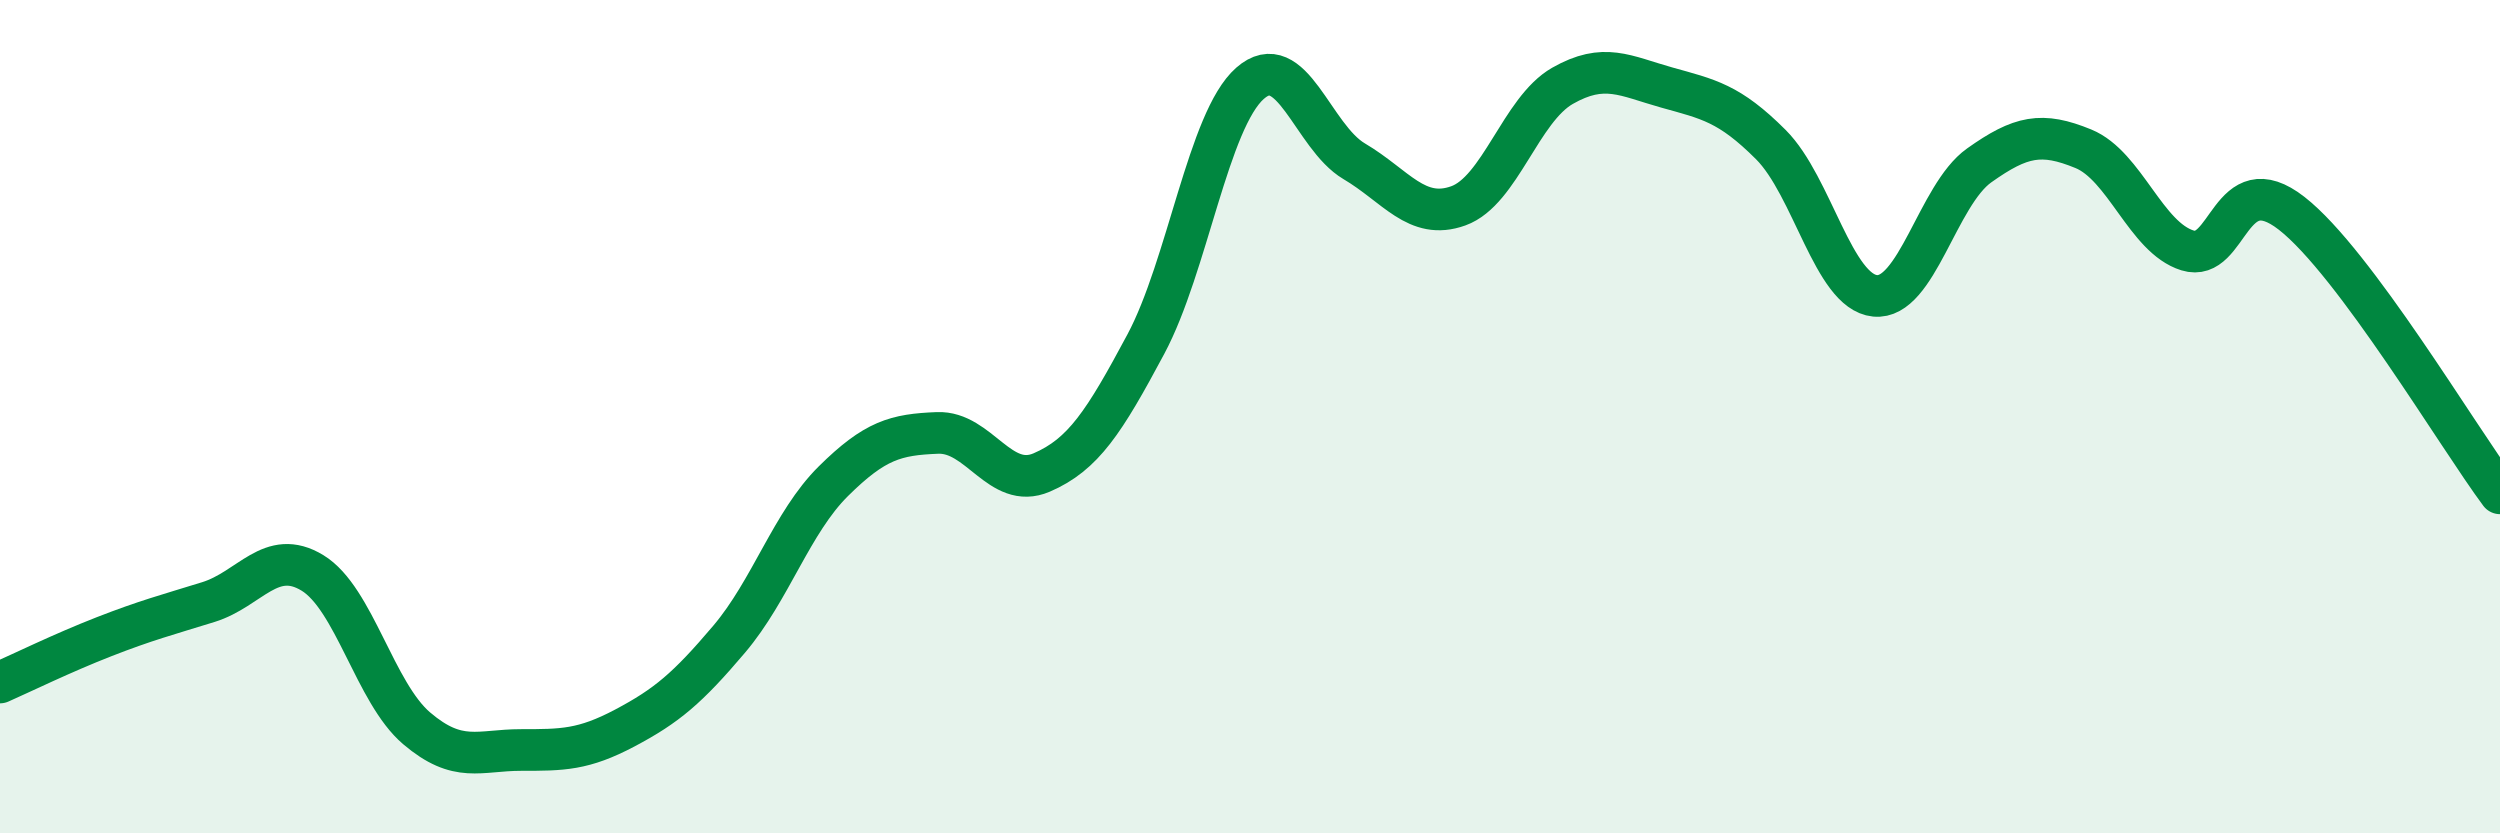
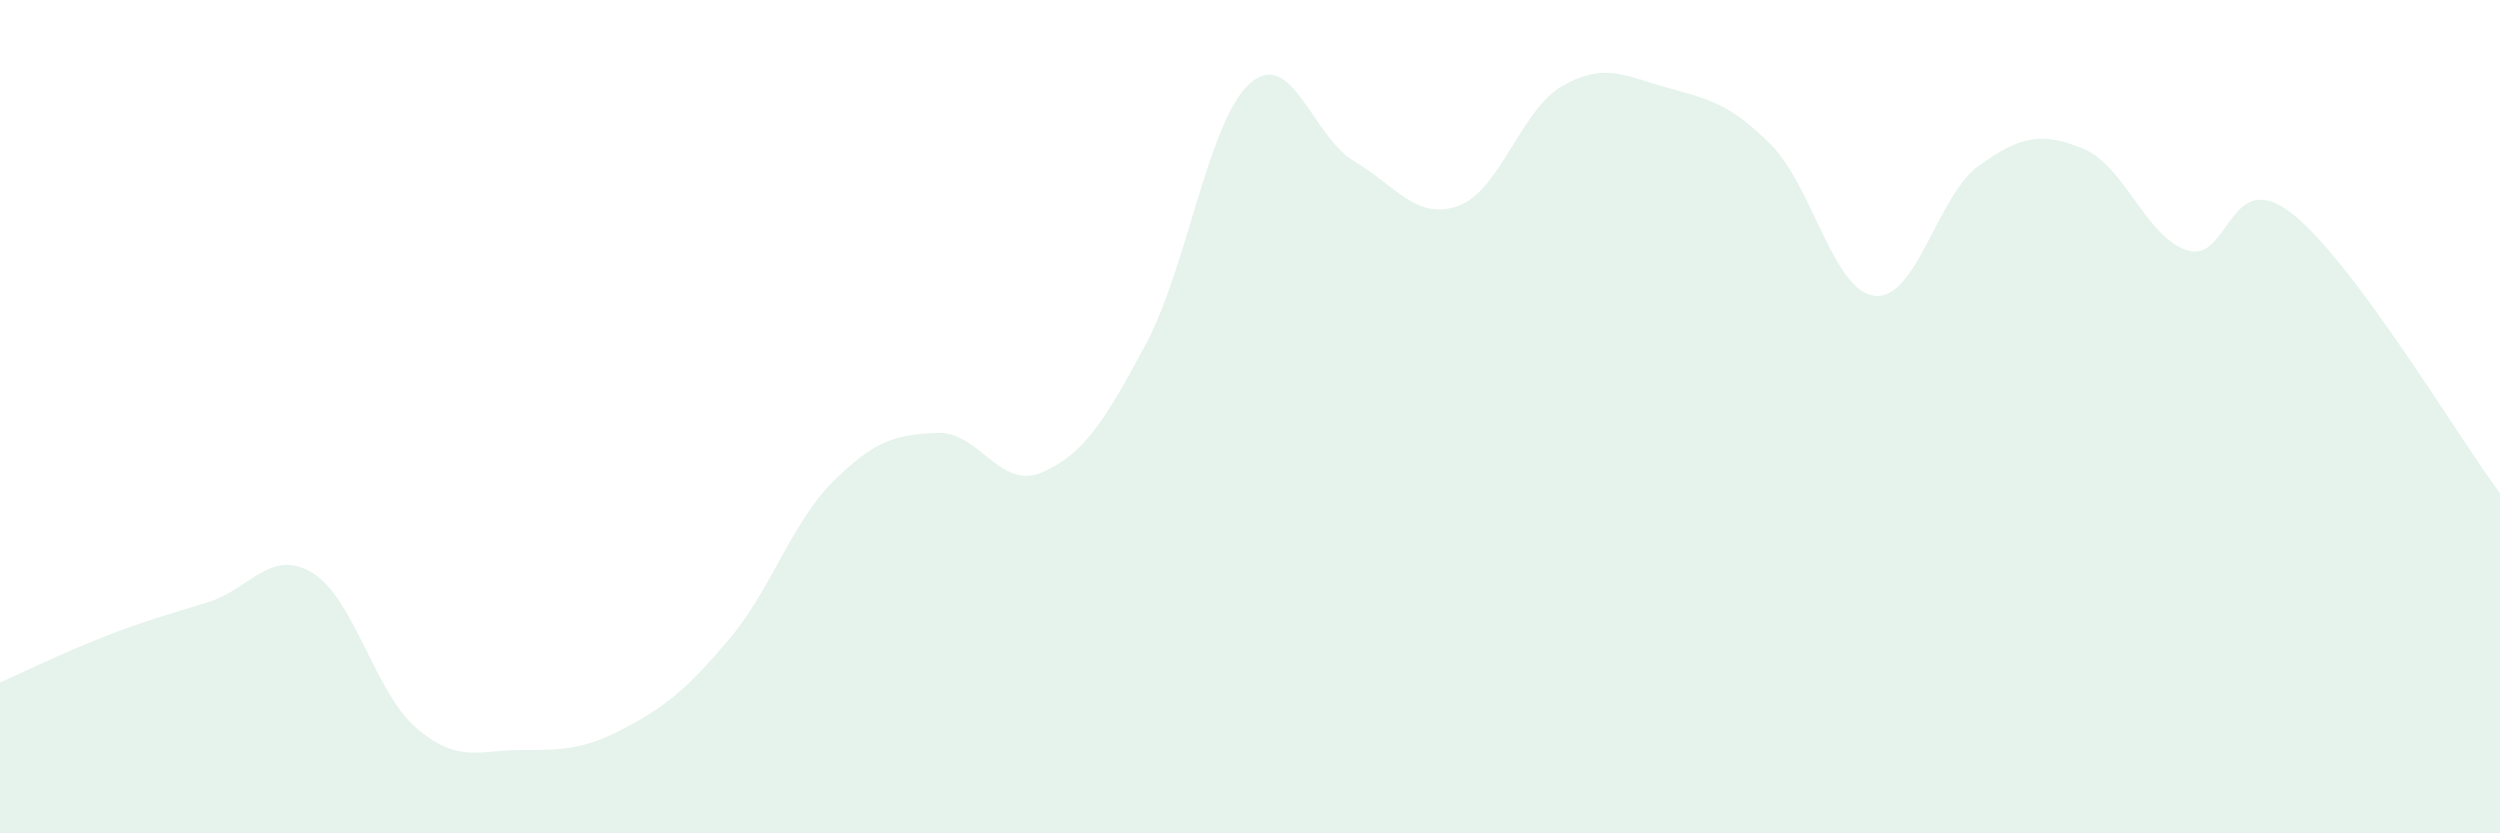
<svg xmlns="http://www.w3.org/2000/svg" width="60" height="20" viewBox="0 0 60 20">
  <path d="M 0,16.38 C 0.5,16.16 1.5,15.67 2.5,15.28 C 3.5,14.89 4,14.76 5,14.45 C 6,14.14 6.5,13.14 7.5,13.75 C 8.5,14.36 9,16.63 10,17.48 C 11,18.33 11.5,18 12.5,18 C 13.5,18 14,18 15,17.47 C 16,16.94 16.5,16.52 17.5,15.34 C 18.5,14.16 19,12.54 20,11.55 C 21,10.56 21.5,10.43 22.5,10.39 C 23.5,10.35 24,11.77 25,11.34 C 26,10.91 26.5,10.13 27.5,8.26 C 28.5,6.39 29,2.88 30,2 C 31,1.12 31.5,3.28 32.5,3.87 C 33.5,4.46 34,5.3 35,4.94 C 36,4.58 36.5,2.63 37.5,2.06 C 38.5,1.49 39,1.82 40,2.1 C 41,2.38 41.5,2.47 42.5,3.47 C 43.5,4.47 44,7 45,7.1 C 46,7.2 46.5,4.68 47.5,3.97 C 48.5,3.26 49,3.16 50,3.57 C 51,3.98 51.5,5.7 52.5,6.01 C 53.5,6.32 53.5,3.95 55,5.12 C 56.5,6.29 59,10.5 60,11.84L60 20L0 20Z" fill="#008740" opacity="0.1" stroke-linecap="round" stroke-linejoin="round" />
-   <path d="M 0,16.38 C 0.5,16.16 1.5,15.67 2.5,15.28 C 3.5,14.89 4,14.76 5,14.45 C 6,14.14 6.5,13.14 7.5,13.75 C 8.5,14.36 9,16.63 10,17.48 C 11,18.33 11.5,18 12.5,18 C 13.5,18 14,18 15,17.47 C 16,16.94 16.5,16.52 17.5,15.34 C 18.5,14.16 19,12.54 20,11.55 C 21,10.56 21.5,10.43 22.5,10.39 C 23.5,10.35 24,11.77 25,11.34 C 26,10.91 26.5,10.13 27.5,8.26 C 28.5,6.39 29,2.88 30,2 C 31,1.12 31.5,3.28 32.5,3.87 C 33.5,4.46 34,5.3 35,4.94 C 36,4.58 36.5,2.63 37.5,2.06 C 38.5,1.49 39,1.82 40,2.1 C 41,2.38 41.5,2.47 42.5,3.47 C 43.5,4.47 44,7 45,7.1 C 46,7.2 46.5,4.68 47.5,3.97 C 48.5,3.26 49,3.16 50,3.57 C 51,3.98 51.5,5.7 52.5,6.01 C 53.5,6.32 53.5,3.95 55,5.12 C 56.5,6.29 59,10.5 60,11.84" stroke="#008740" stroke-width="1" fill="none" stroke-linecap="round" stroke-linejoin="round" />
</svg>